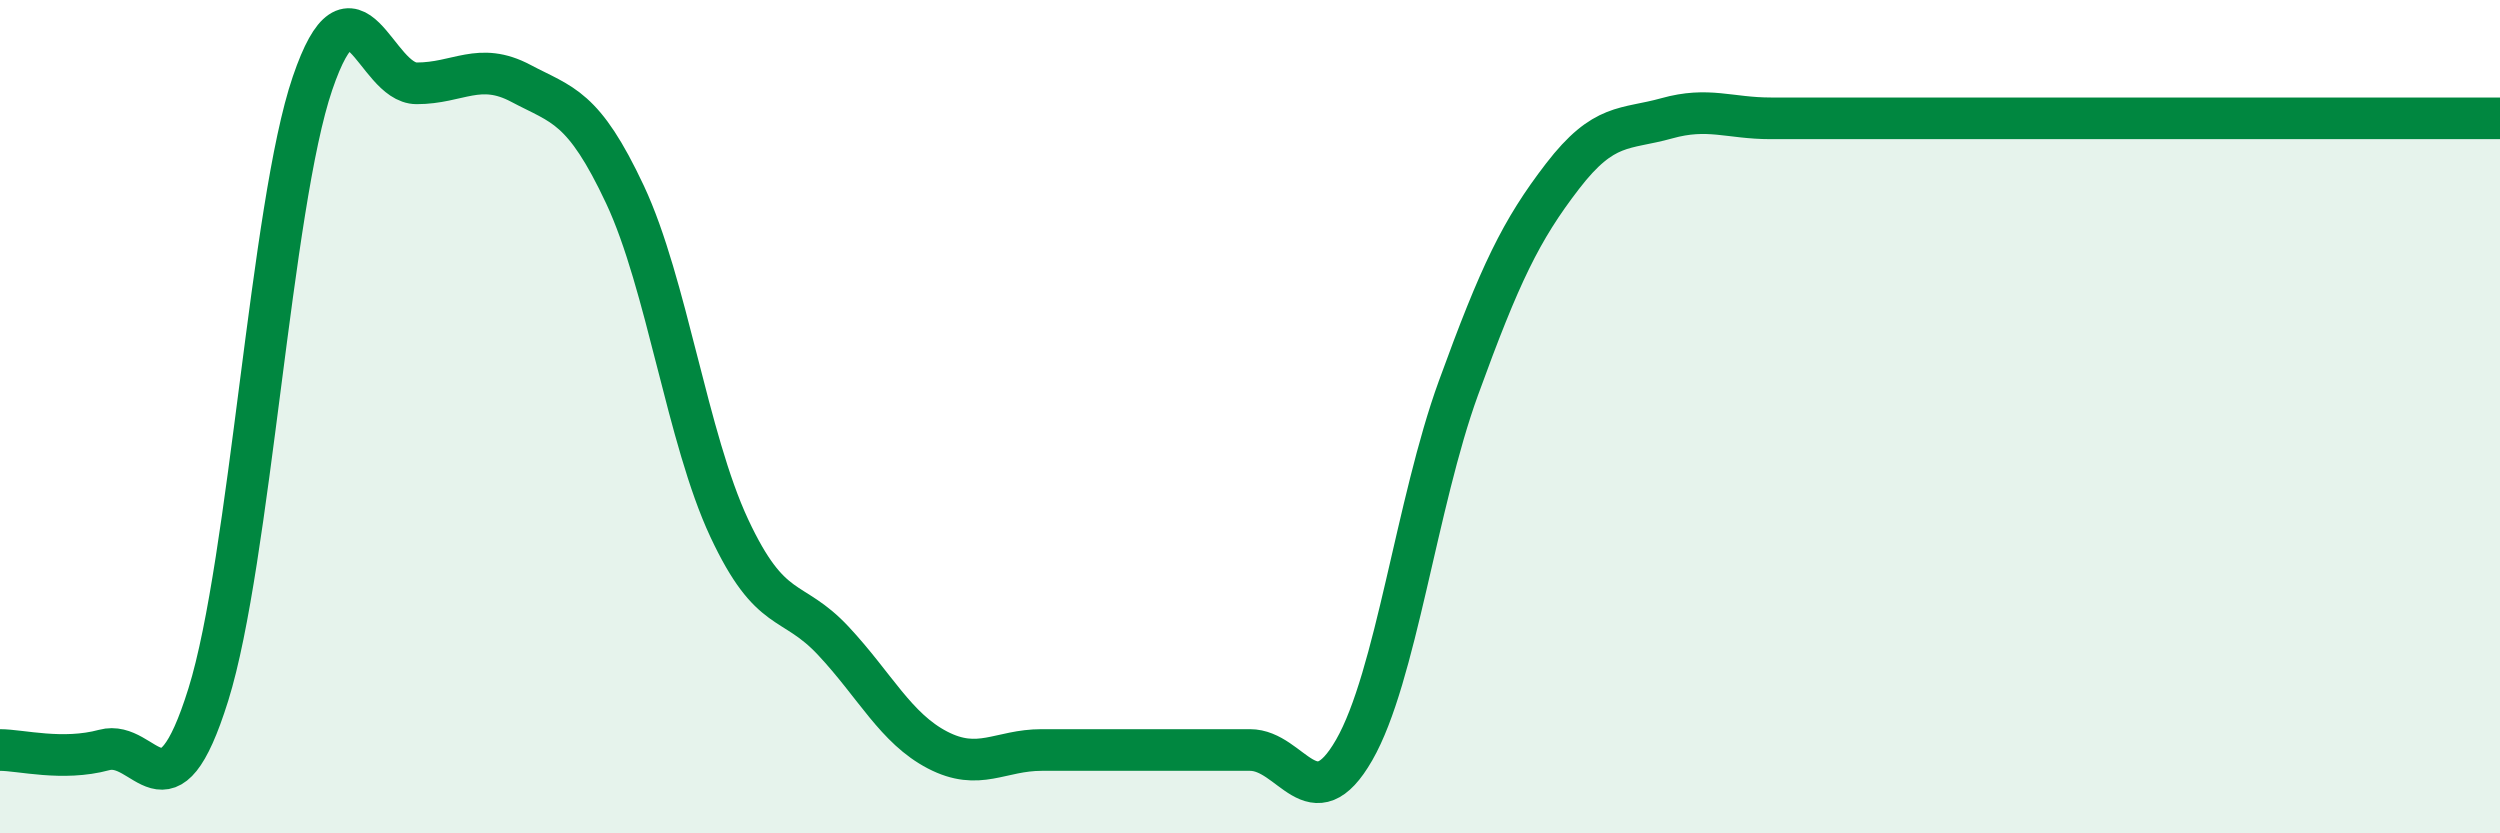
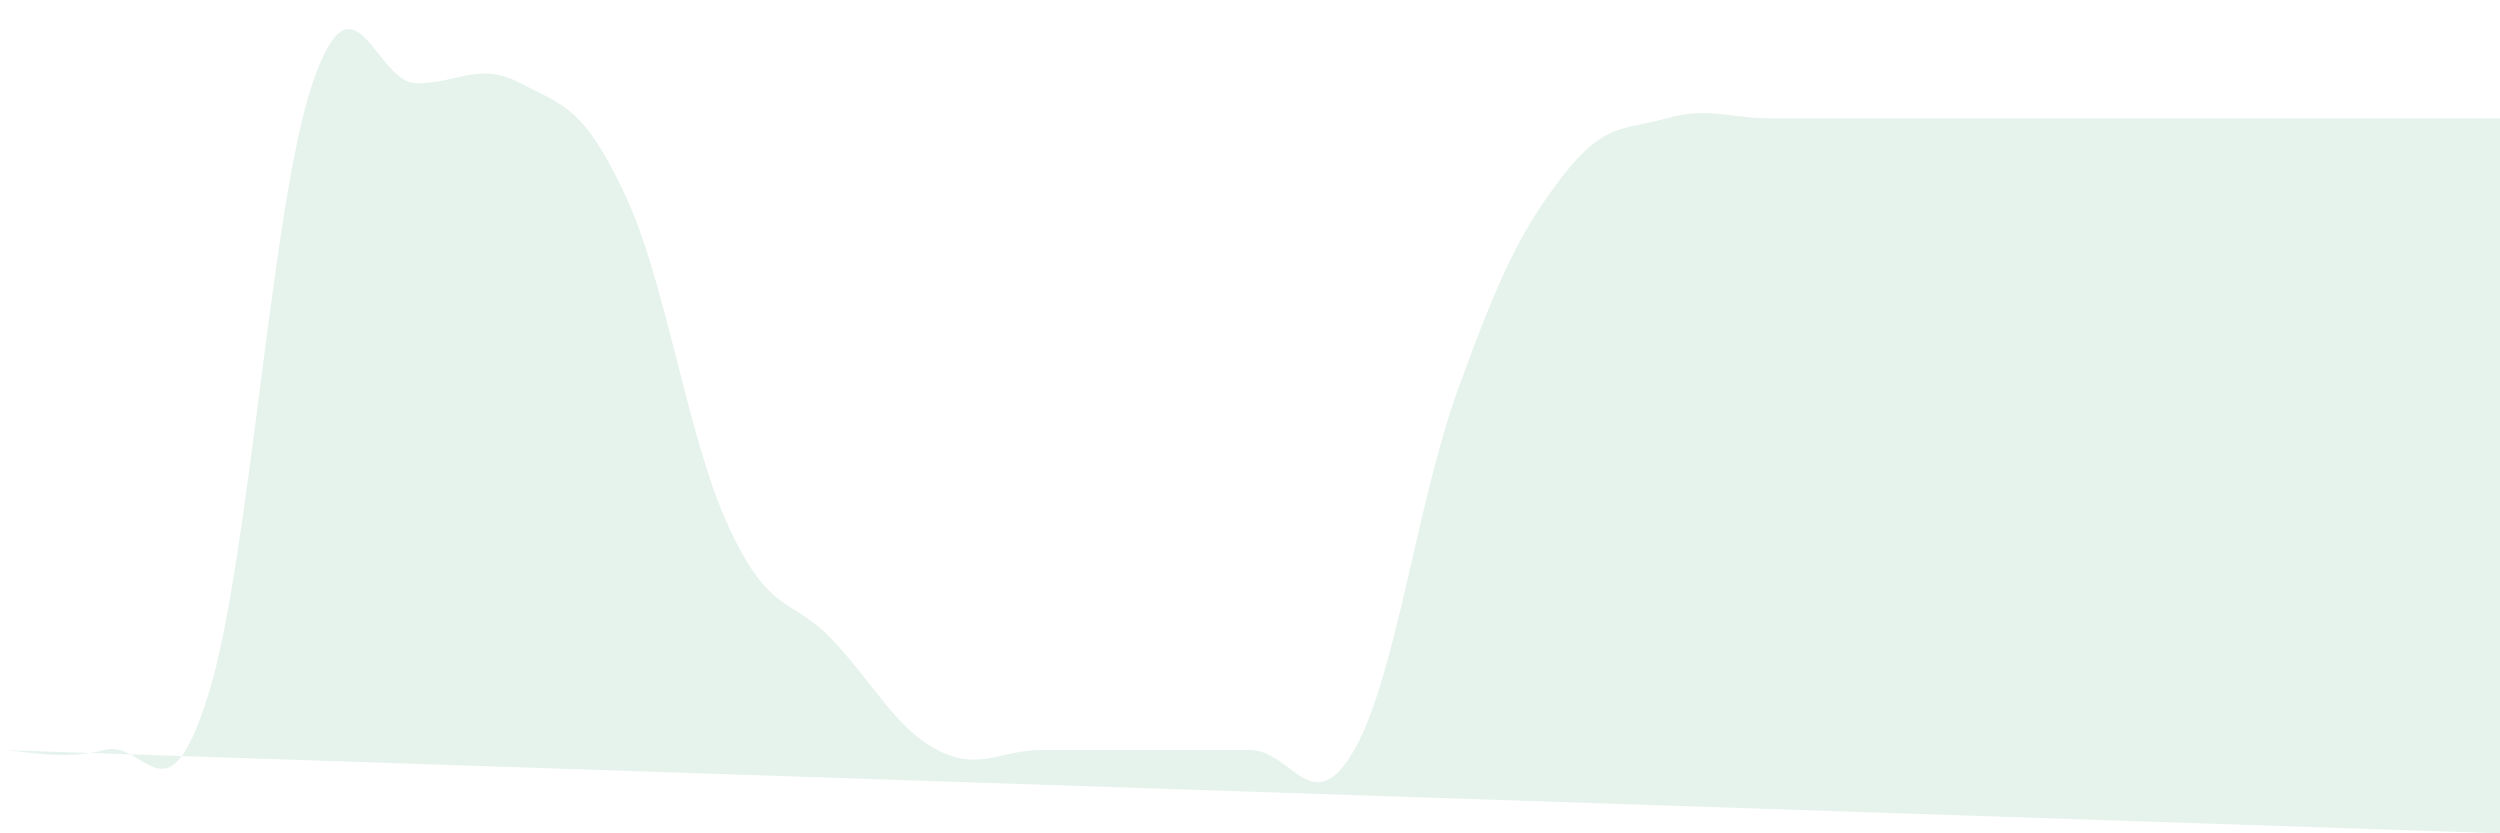
<svg xmlns="http://www.w3.org/2000/svg" width="60" height="20" viewBox="0 0 60 20">
-   <path d="M 0,18 C 0.5,18 1.5,18.27 2.5,18 C 3.5,17.73 4,19.87 5,16.67 C 6,13.47 6.5,4.93 7.5,2 C 8.5,-0.93 9,2 10,2 C 11,2 11.5,1.47 12.5,2 C 13.5,2.53 14,2.54 15,4.67 C 16,6.8 16.5,10.53 17.5,12.67 C 18.5,14.81 19,14.31 20,15.38 C 21,16.45 21.5,17.48 22.5,18 C 23.5,18.52 24,18 25,18 C 26,18 26.5,18 27.5,18 C 28.5,18 29,18 30,18 C 31,18 31.5,19.74 32.5,18 C 33.5,16.26 34,12.07 35,9.32 C 36,6.57 36.5,5.53 37.5,4.23 C 38.5,2.93 39,3.12 40,2.84 C 41,2.56 41.5,2.84 42.5,2.84 C 43.5,2.84 44,2.84 45,2.84 C 46,2.84 46.5,2.84 47.5,2.84 C 48.5,2.84 49,2.84 50,2.84 C 51,2.84 51.5,2.84 52.5,2.84 C 53.5,2.84 53.5,2.84 55,2.84 C 56.5,2.84 59,2.84 60,2.84L60 20L0 20Z" fill="#008740" opacity="0.1" stroke-linecap="round" stroke-linejoin="round" />
-   <path d="M 0,18 C 0.5,18 1.5,18.27 2.5,18 C 3.5,17.73 4,19.87 5,16.67 C 6,13.47 6.5,4.93 7.5,2 C 8.5,-0.93 9,2 10,2 C 11,2 11.5,1.47 12.5,2 C 13.5,2.53 14,2.54 15,4.67 C 16,6.8 16.5,10.53 17.5,12.67 C 18.5,14.81 19,14.31 20,15.38 C 21,16.45 21.5,17.48 22.5,18 C 23.5,18.52 24,18 25,18 C 26,18 26.5,18 27.5,18 C 28.5,18 29,18 30,18 C 31,18 31.5,19.74 32.5,18 C 33.5,16.26 34,12.07 35,9.32 C 36,6.57 36.5,5.53 37.5,4.23 C 38.5,2.93 39,3.12 40,2.84 C 41,2.56 41.5,2.84 42.5,2.84 C 43.5,2.84 44,2.84 45,2.84 C 46,2.84 46.5,2.84 47.5,2.84 C 48.5,2.84 49,2.84 50,2.84 C 51,2.84 51.5,2.84 52.5,2.84 C 53.5,2.84 53.5,2.84 55,2.84 C 56.5,2.84 59,2.84 60,2.84" stroke="#008740" stroke-width="1" fill="none" stroke-linecap="round" stroke-linejoin="round" />
+   <path d="M 0,18 C 0.5,18 1.5,18.27 2.5,18 C 3.5,17.73 4,19.87 5,16.67 C 6,13.47 6.5,4.93 7.5,2 C 8.5,-0.93 9,2 10,2 C 11,2 11.5,1.47 12.5,2 C 13.5,2.53 14,2.54 15,4.67 C 16,6.8 16.5,10.53 17.5,12.67 C 18.5,14.81 19,14.31 20,15.38 C 21,16.45 21.5,17.48 22.5,18 C 23.5,18.52 24,18 25,18 C 26,18 26.5,18 27.5,18 C 28.5,18 29,18 30,18 C 31,18 31.5,19.74 32.5,18 C 33.5,16.26 34,12.07 35,9.32 C 36,6.57 36.5,5.53 37.5,4.23 C 38.5,2.93 39,3.12 40,2.84 C 41,2.56 41.5,2.84 42.5,2.84 C 43.5,2.84 44,2.84 45,2.84 C 46,2.84 46.5,2.84 47.5,2.84 C 48.5,2.84 49,2.84 50,2.84 C 51,2.84 51.5,2.84 52.5,2.84 C 53.5,2.84 53.5,2.84 55,2.84 C 56.5,2.84 59,2.84 60,2.84L60 20Z" fill="#008740" opacity="0.1" stroke-linecap="round" stroke-linejoin="round" />
</svg>